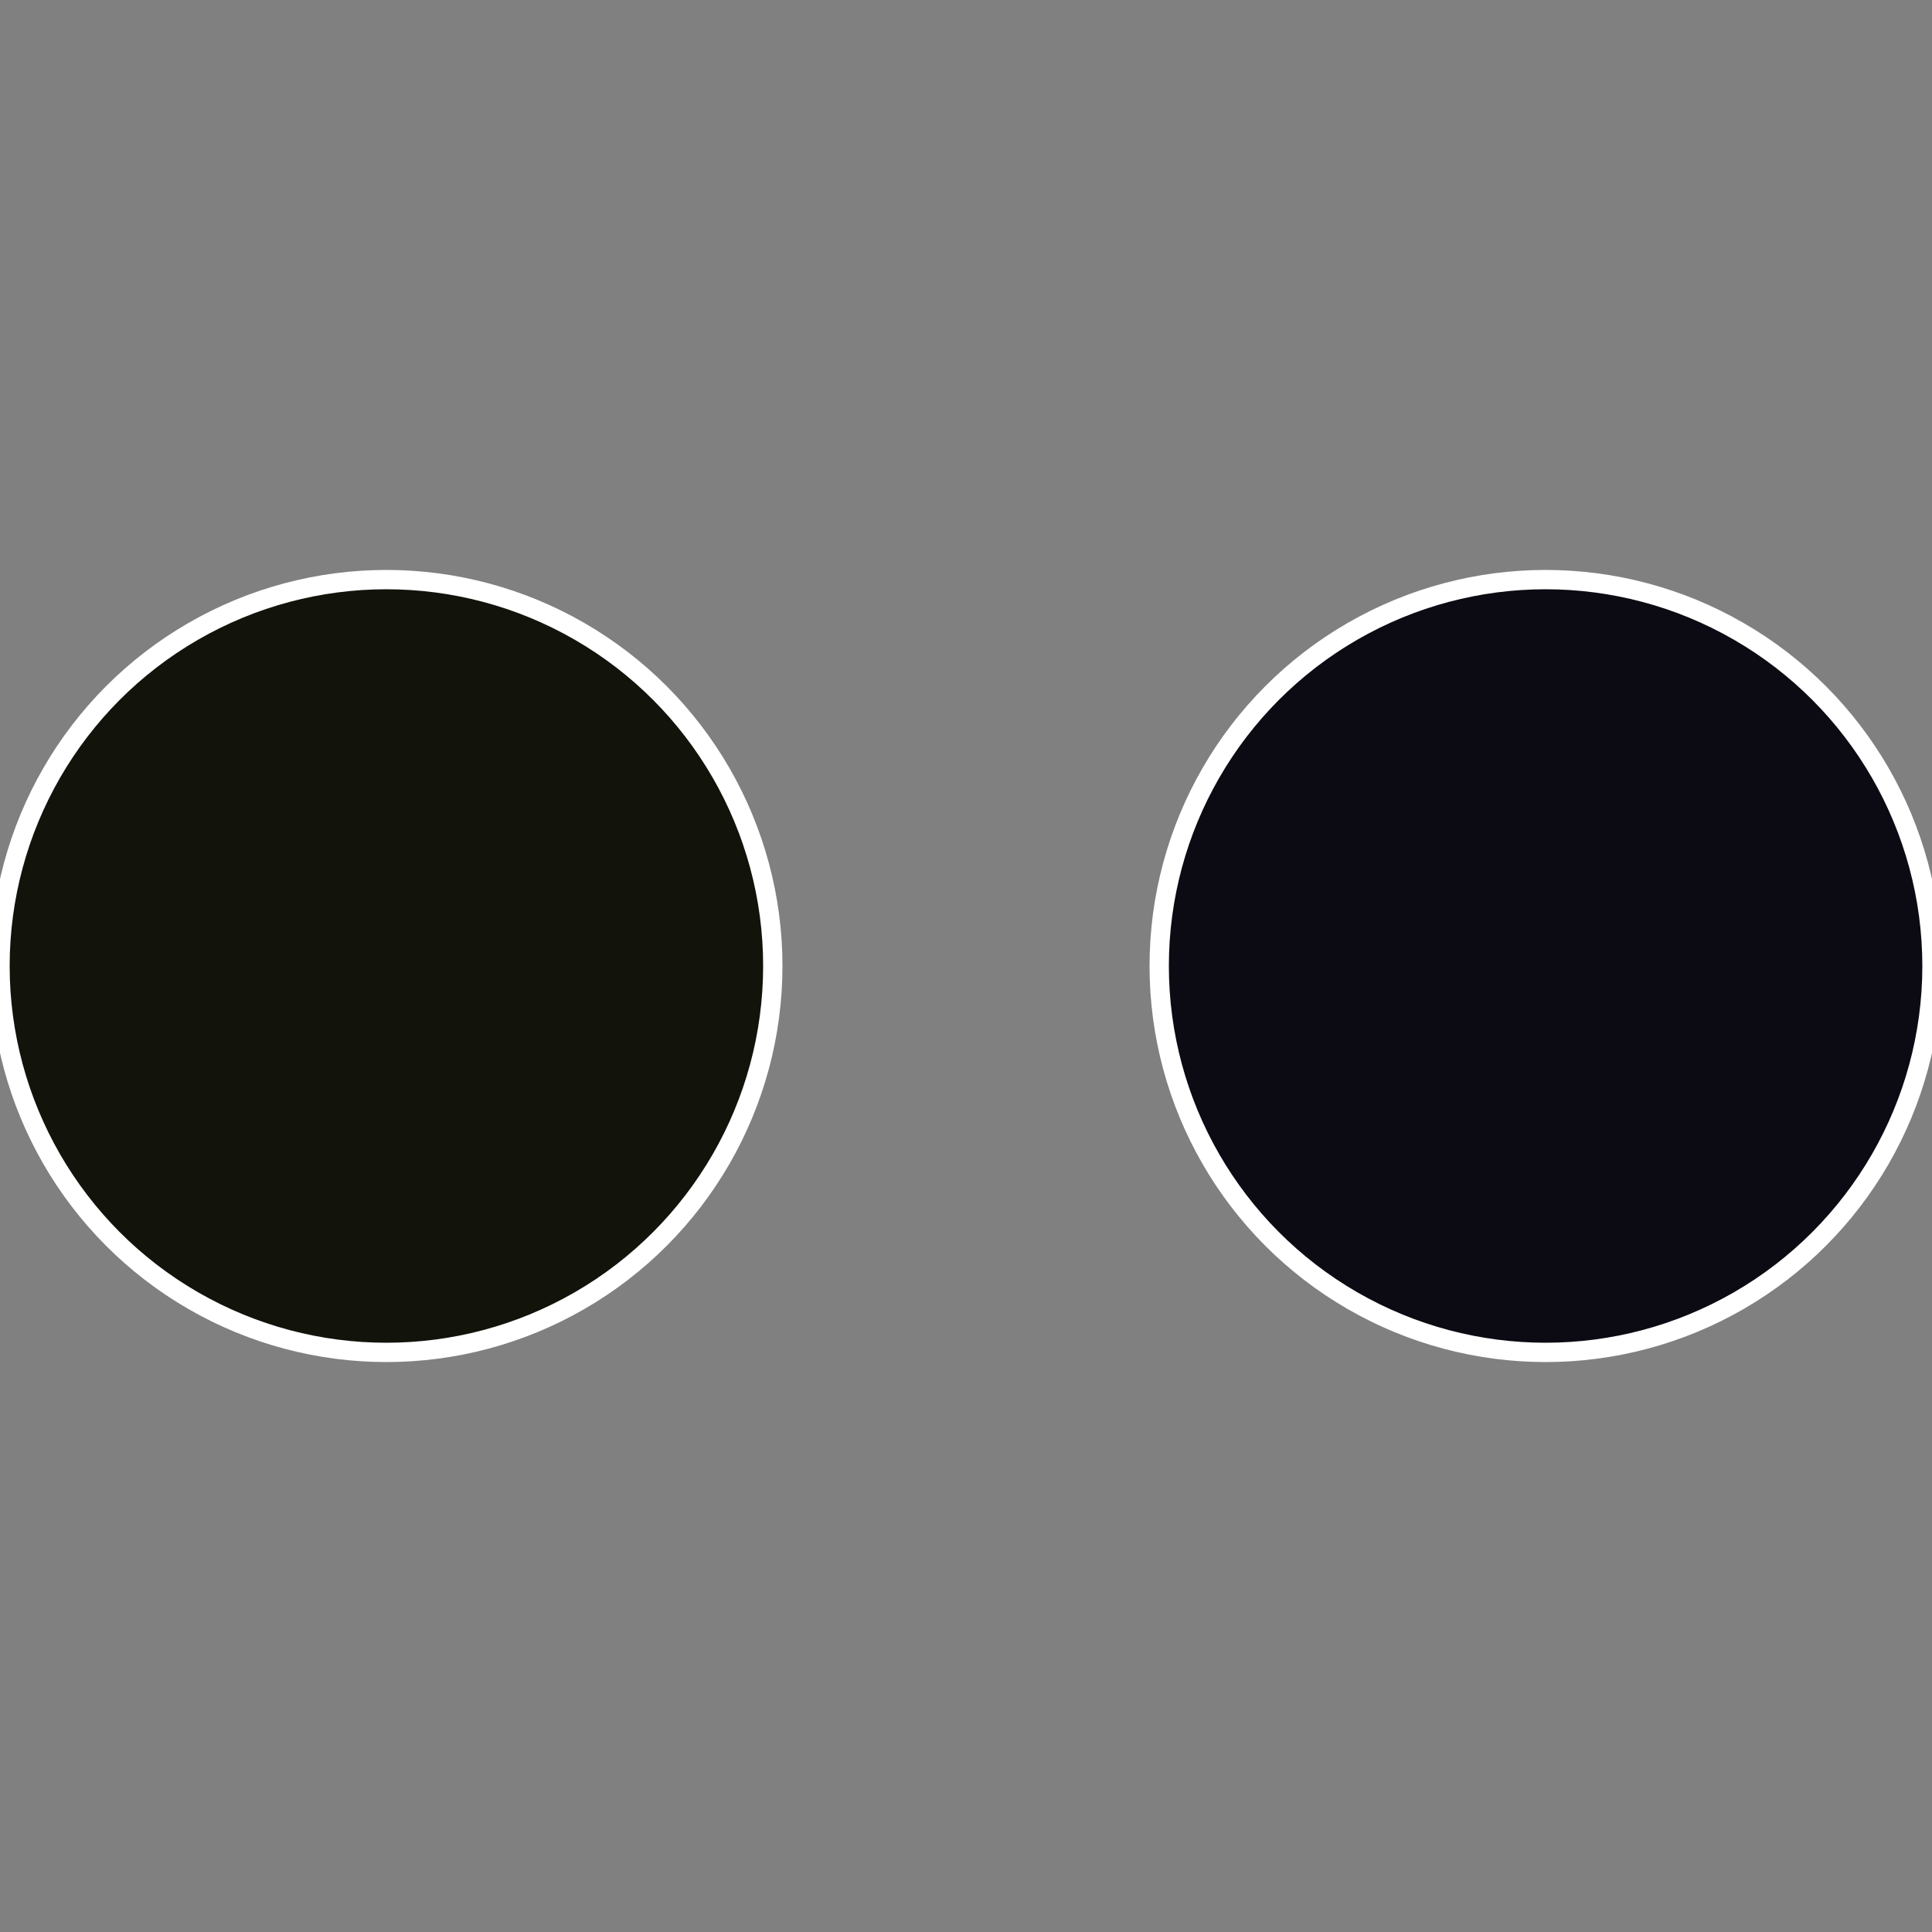
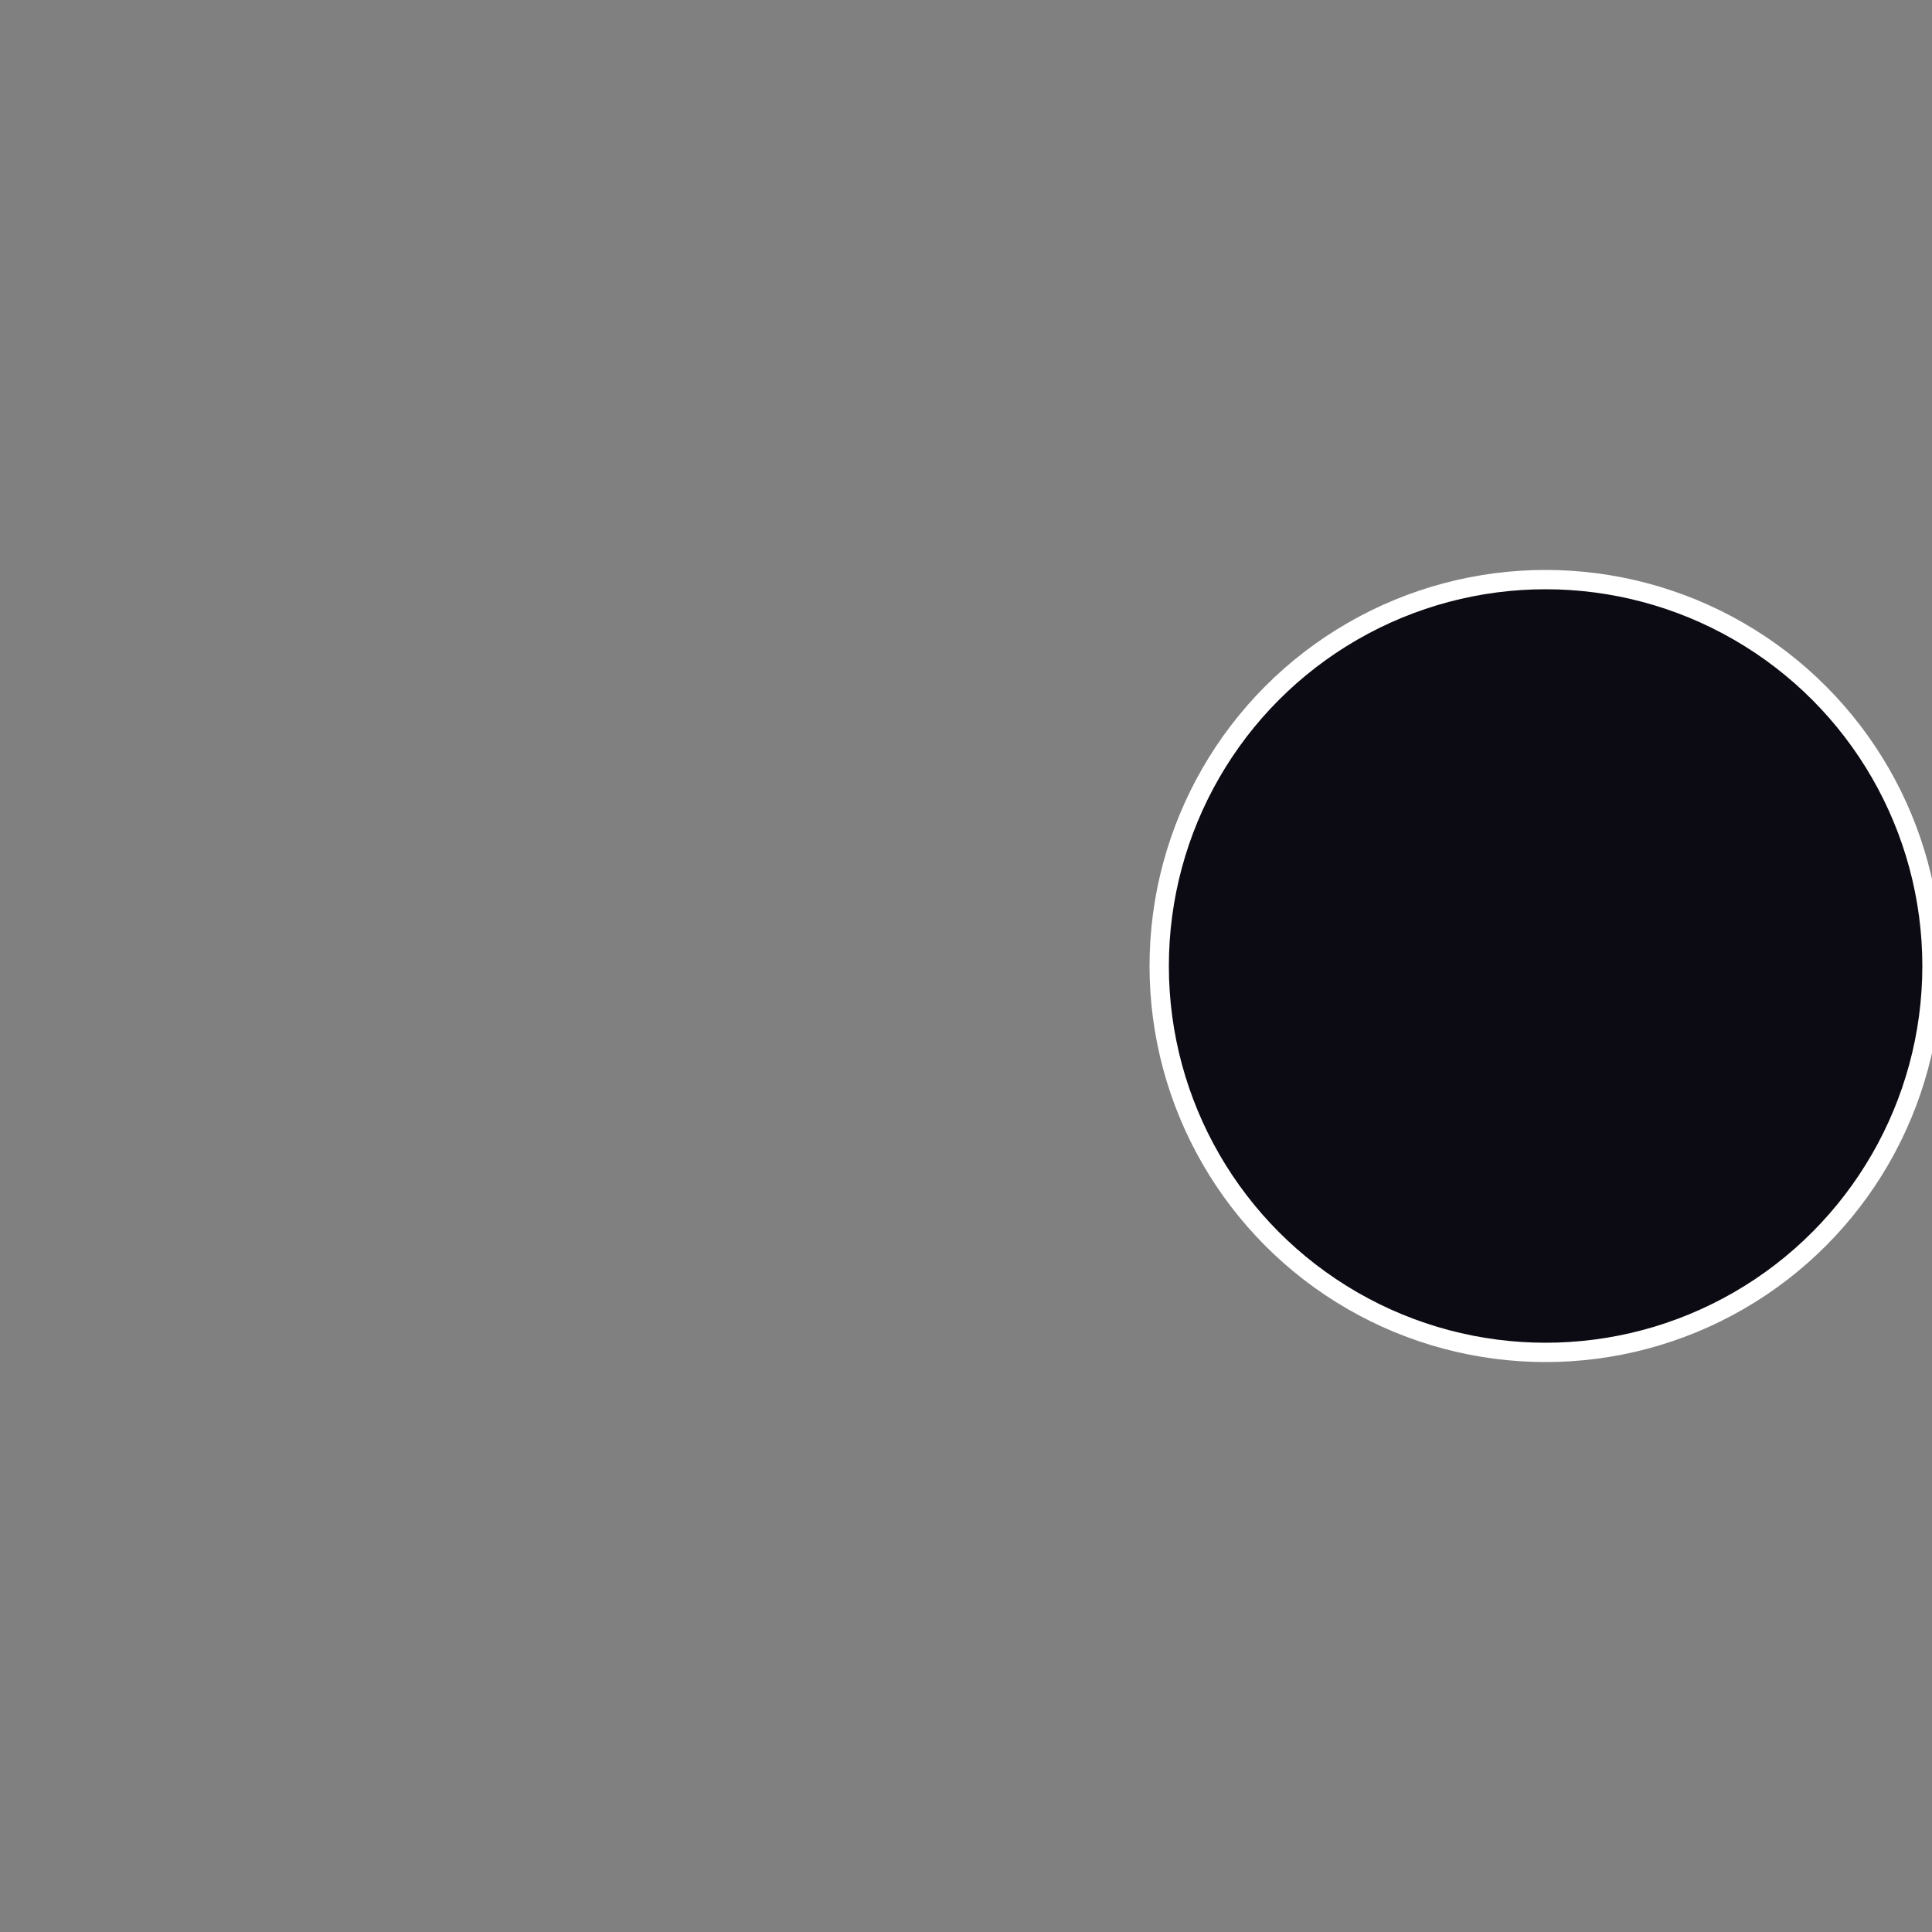
<svg xmlns="http://www.w3.org/2000/svg" width="500" height="500" viewBox="-1 -1 2 2">
  <rect x="-1" y="-1" width="2" height="2" fill="#808080" stroke="none" />
  <circle cx="0.6" cy="0" r="0.4" fill="#0c0b13" stroke="#fff" stroke-width="1%" />
-   <circle cx="-0.6" cy="7.3478807948841E-17" r="0.4" fill="#12130b" stroke="#fff" stroke-width="1%" />
</svg>